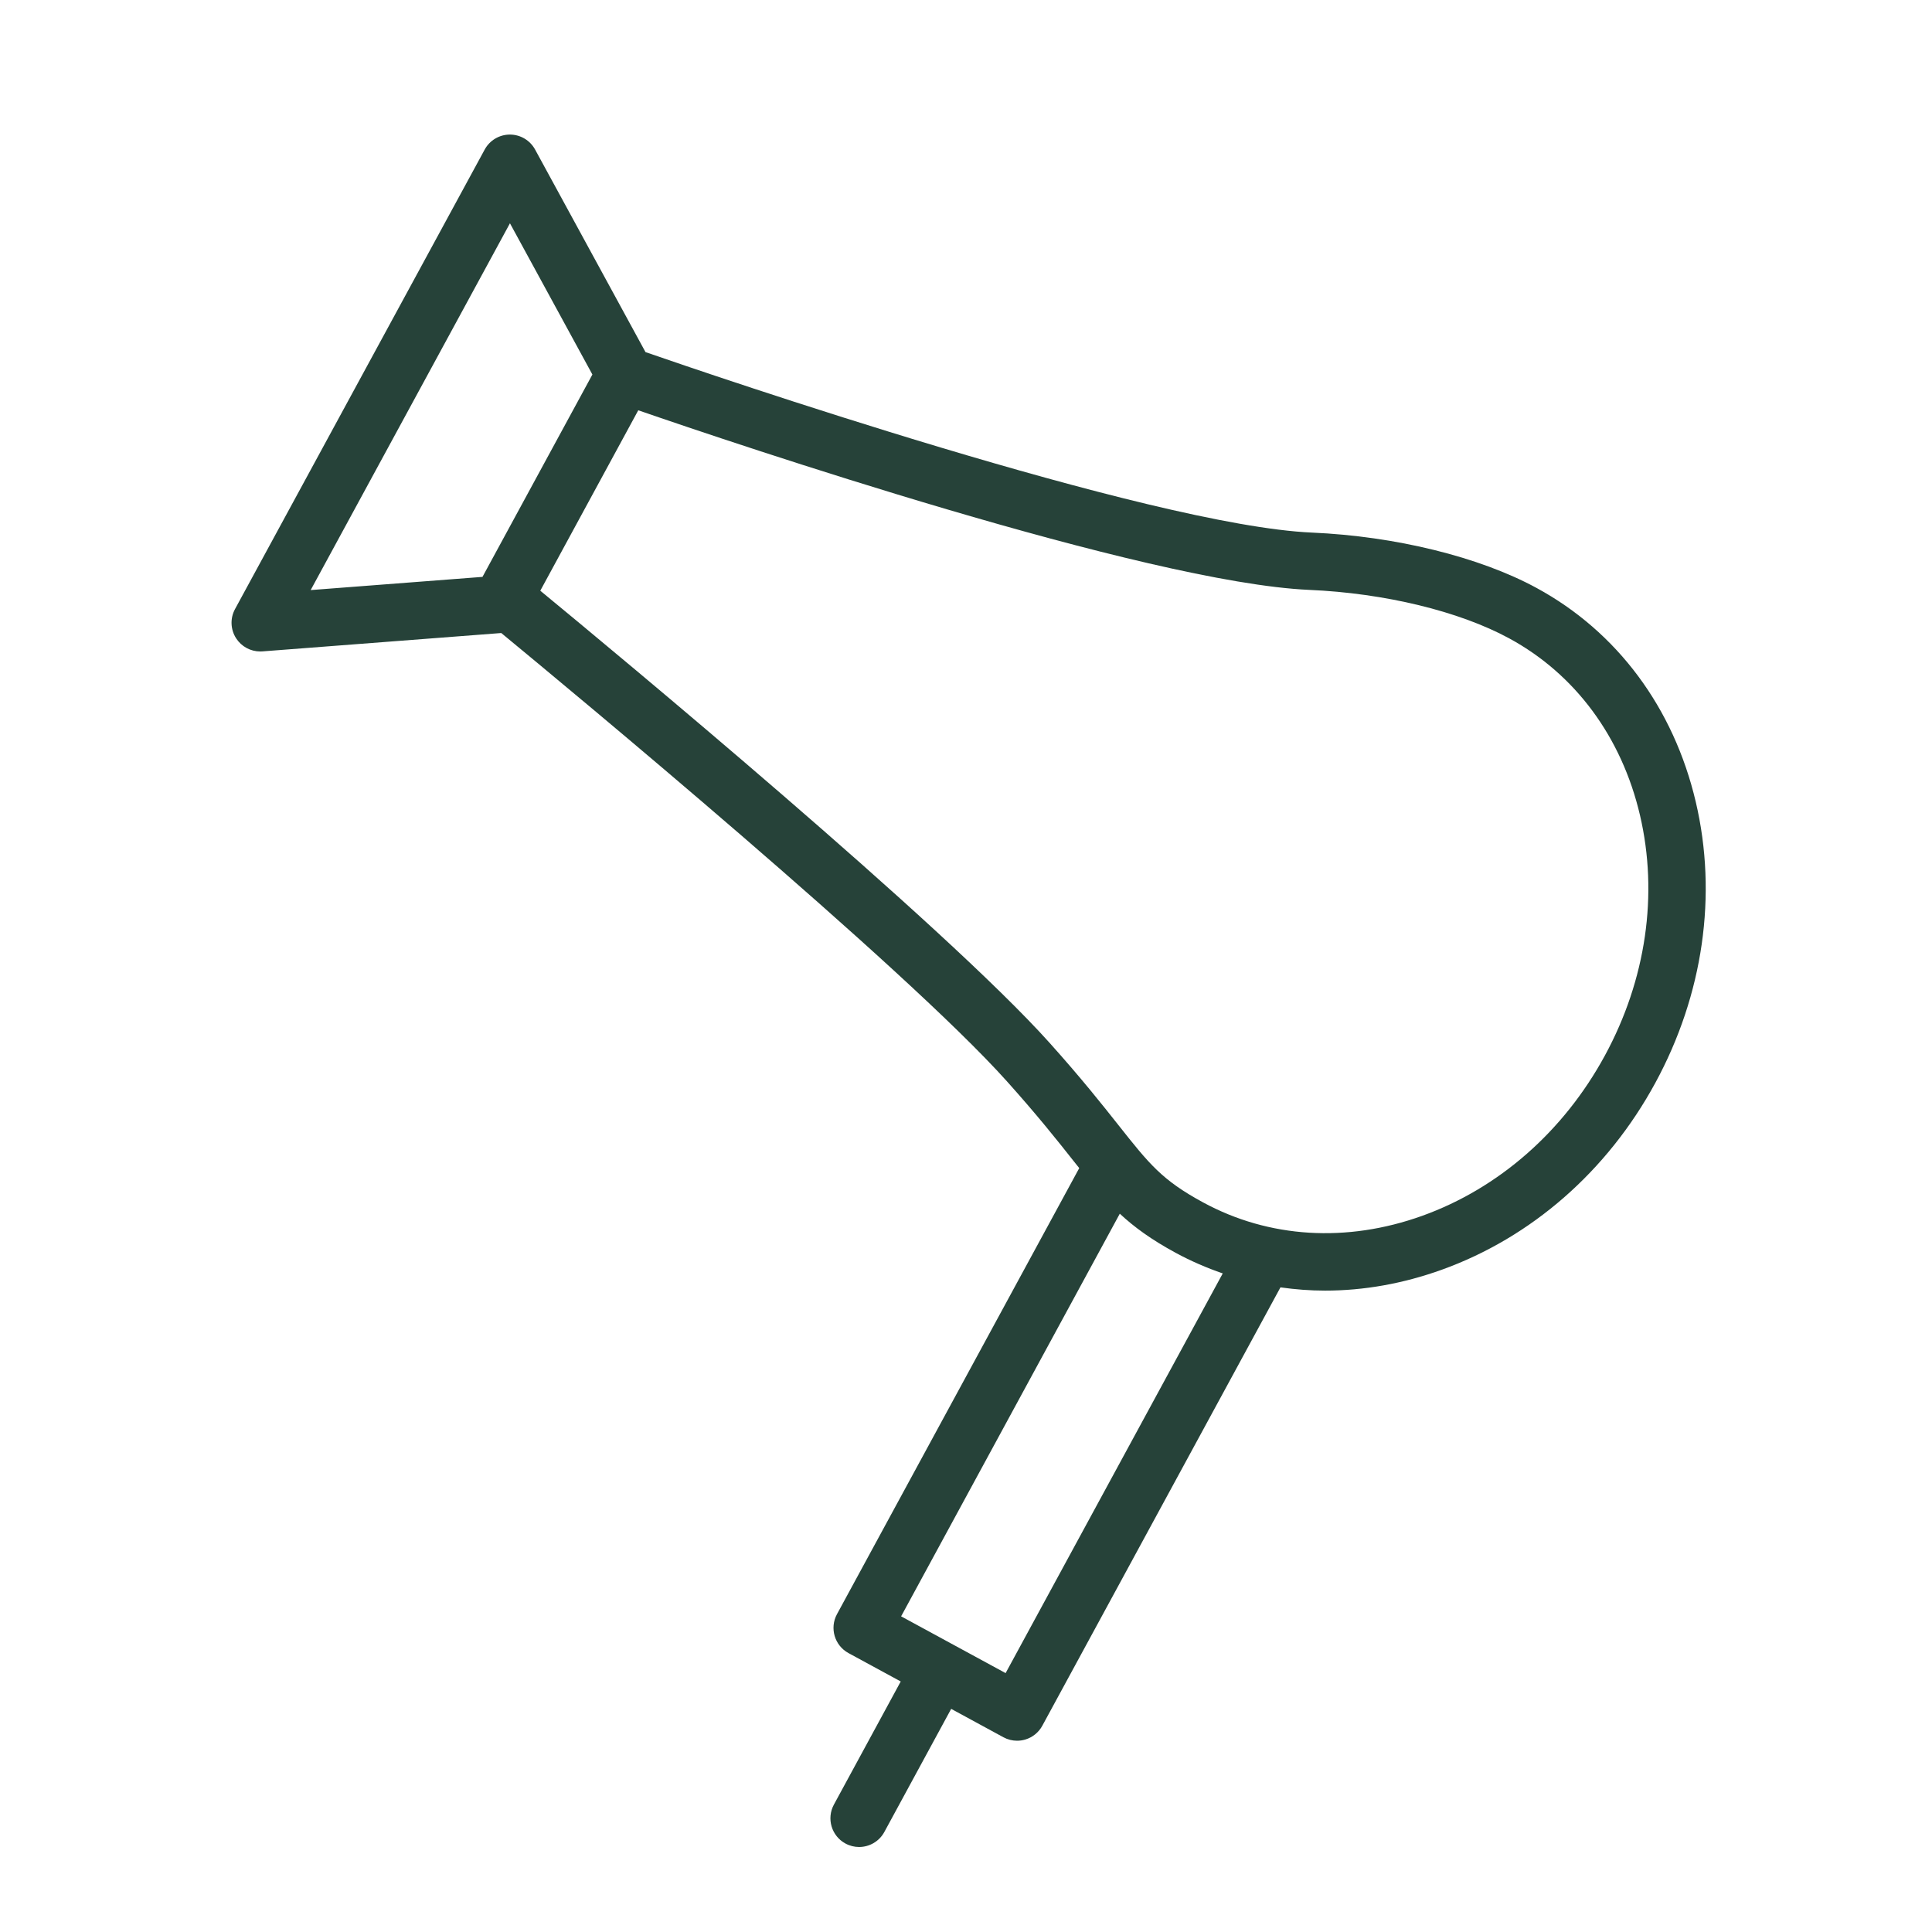
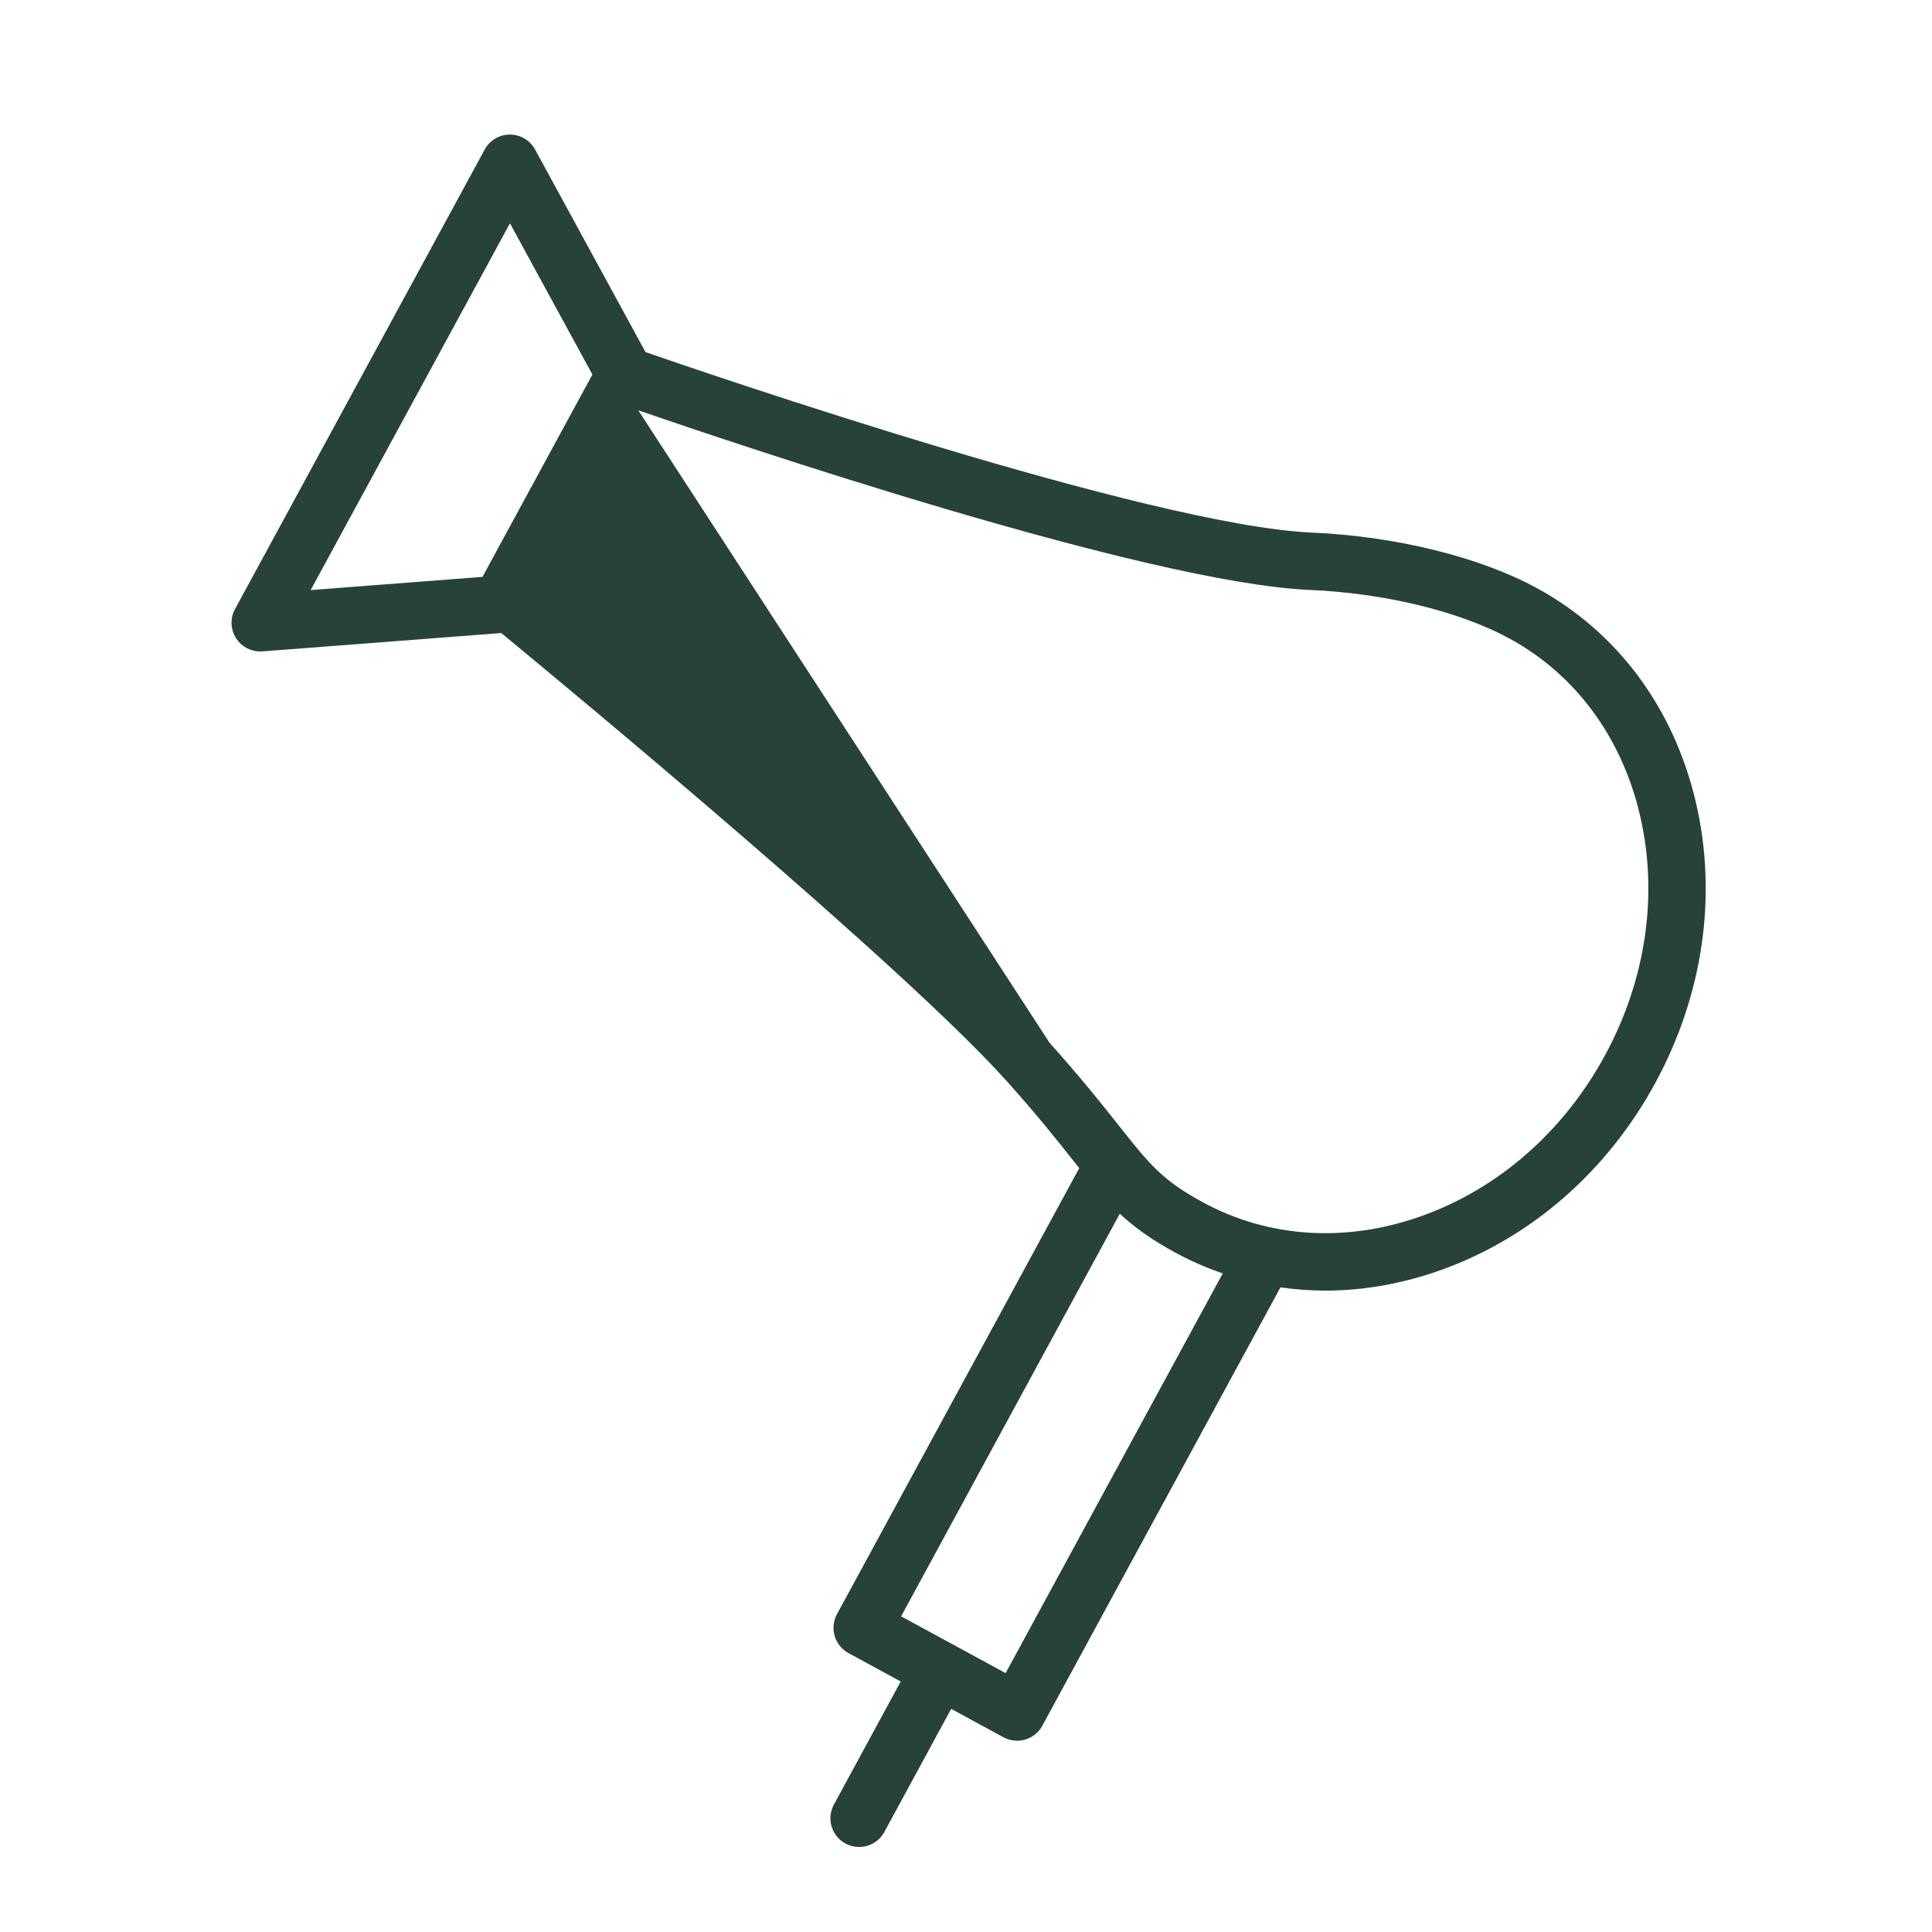
<svg xmlns="http://www.w3.org/2000/svg" width="101" height="101" viewBox="0 0 101 101" fill="none">
-   <path d="M88.65 41.919C87.492 36.994 84.537 33.023 80.33 30.738C77.342 29.113 72.947 28.031 68.575 27.842C60.138 27.469 36.906 19.502 33.745 18.407L27.973 7.817C27.71 7.335 27.205 7.035 26.656 7.035C26.107 7.035 25.6 7.336 25.338 7.819L12.287 31.84C12.024 32.323 12.047 32.911 12.346 33.372C12.624 33.801 13.099 34.057 13.604 34.057C13.643 34.057 13.681 34.056 13.719 34.053L26.205 33.093C29.742 36.008 47.259 50.524 52.634 56.523C54.228 58.3 55.278 59.624 56.12 60.689C56.224 60.821 56.32 60.94 56.42 61.065L43.755 84.385C43.36 85.113 43.63 86.023 44.357 86.419L47.088 87.903L43.594 94.34C43.199 95.069 43.469 95.979 44.197 96.374C44.425 96.498 44.67 96.556 44.911 96.556C45.443 96.556 45.959 96.272 46.231 95.771L49.725 89.335L52.456 90.819C52.678 90.94 52.924 91.001 53.172 91.001C53.315 91.001 53.458 90.98 53.598 90.939C53.979 90.826 54.3 90.566 54.49 90.216L66.939 67.3C67.709 67.409 68.487 67.47 69.272 67.47C71.287 67.47 73.339 67.109 75.36 66.383C80.06 64.695 84.028 61.224 86.535 56.612C89.042 52 89.793 46.781 88.65 41.919ZM26.659 11.673L30.969 19.579L25.223 30.158L16.241 30.848L26.659 11.673ZM52.571 87.466L49.852 85.989C49.847 85.986 49.844 85.983 49.84 85.981C49.836 85.979 49.831 85.978 49.826 85.975L47.108 84.498L58.54 63.449C59.302 64.158 60.189 64.804 61.456 65.491C62.253 65.924 63.079 66.28 63.922 66.571L52.571 87.466ZM83.9 55.18C81.745 59.145 78.353 62.121 74.347 63.561C70.4 64.978 66.331 64.727 62.888 62.855C60.747 61.694 60.081 60.854 58.474 58.824C57.606 57.727 56.525 56.363 54.87 54.518C49.346 48.353 32.146 34.094 28.245 30.881L33.367 21.449C38.28 23.145 59.905 30.46 68.445 30.838C72.384 31.008 76.292 31.956 78.899 33.373C82.345 35.244 84.771 38.522 85.731 42.604C86.704 46.75 86.054 51.216 83.9 55.18Z" fill="#264239" />
+   <path d="M88.65 41.919C87.492 36.994 84.537 33.023 80.33 30.738C77.342 29.113 72.947 28.031 68.575 27.842C60.138 27.469 36.906 19.502 33.745 18.407L27.973 7.817C27.71 7.335 27.205 7.035 26.656 7.035C26.107 7.035 25.6 7.336 25.338 7.819L12.287 31.84C12.024 32.323 12.047 32.911 12.346 33.372C12.624 33.801 13.099 34.057 13.604 34.057C13.643 34.057 13.681 34.056 13.719 34.053L26.205 33.093C29.742 36.008 47.259 50.524 52.634 56.523C54.228 58.3 55.278 59.624 56.12 60.689C56.224 60.821 56.32 60.94 56.42 61.065L43.755 84.385C43.36 85.113 43.63 86.023 44.357 86.419L47.088 87.903L43.594 94.34C43.199 95.069 43.469 95.979 44.197 96.374C44.425 96.498 44.67 96.556 44.911 96.556C45.443 96.556 45.959 96.272 46.231 95.771L49.725 89.335L52.456 90.819C52.678 90.94 52.924 91.001 53.172 91.001C53.315 91.001 53.458 90.98 53.598 90.939C53.979 90.826 54.3 90.566 54.49 90.216L66.939 67.3C67.709 67.409 68.487 67.47 69.272 67.47C71.287 67.47 73.339 67.109 75.36 66.383C80.06 64.695 84.028 61.224 86.535 56.612C89.042 52 89.793 46.781 88.65 41.919ZM26.659 11.673L30.969 19.579L25.223 30.158L16.241 30.848L26.659 11.673ZM52.571 87.466L49.852 85.989C49.847 85.986 49.844 85.983 49.84 85.981C49.836 85.979 49.831 85.978 49.826 85.975L47.108 84.498L58.54 63.449C59.302 64.158 60.189 64.804 61.456 65.491C62.253 65.924 63.079 66.28 63.922 66.571L52.571 87.466ZM83.9 55.18C81.745 59.145 78.353 62.121 74.347 63.561C70.4 64.978 66.331 64.727 62.888 62.855C60.747 61.694 60.081 60.854 58.474 58.824C57.606 57.727 56.525 56.363 54.87 54.518L33.367 21.449C38.28 23.145 59.905 30.46 68.445 30.838C72.384 31.008 76.292 31.956 78.899 33.373C82.345 35.244 84.771 38.522 85.731 42.604C86.704 46.75 86.054 51.216 83.9 55.18Z" fill="#264239" />
</svg>